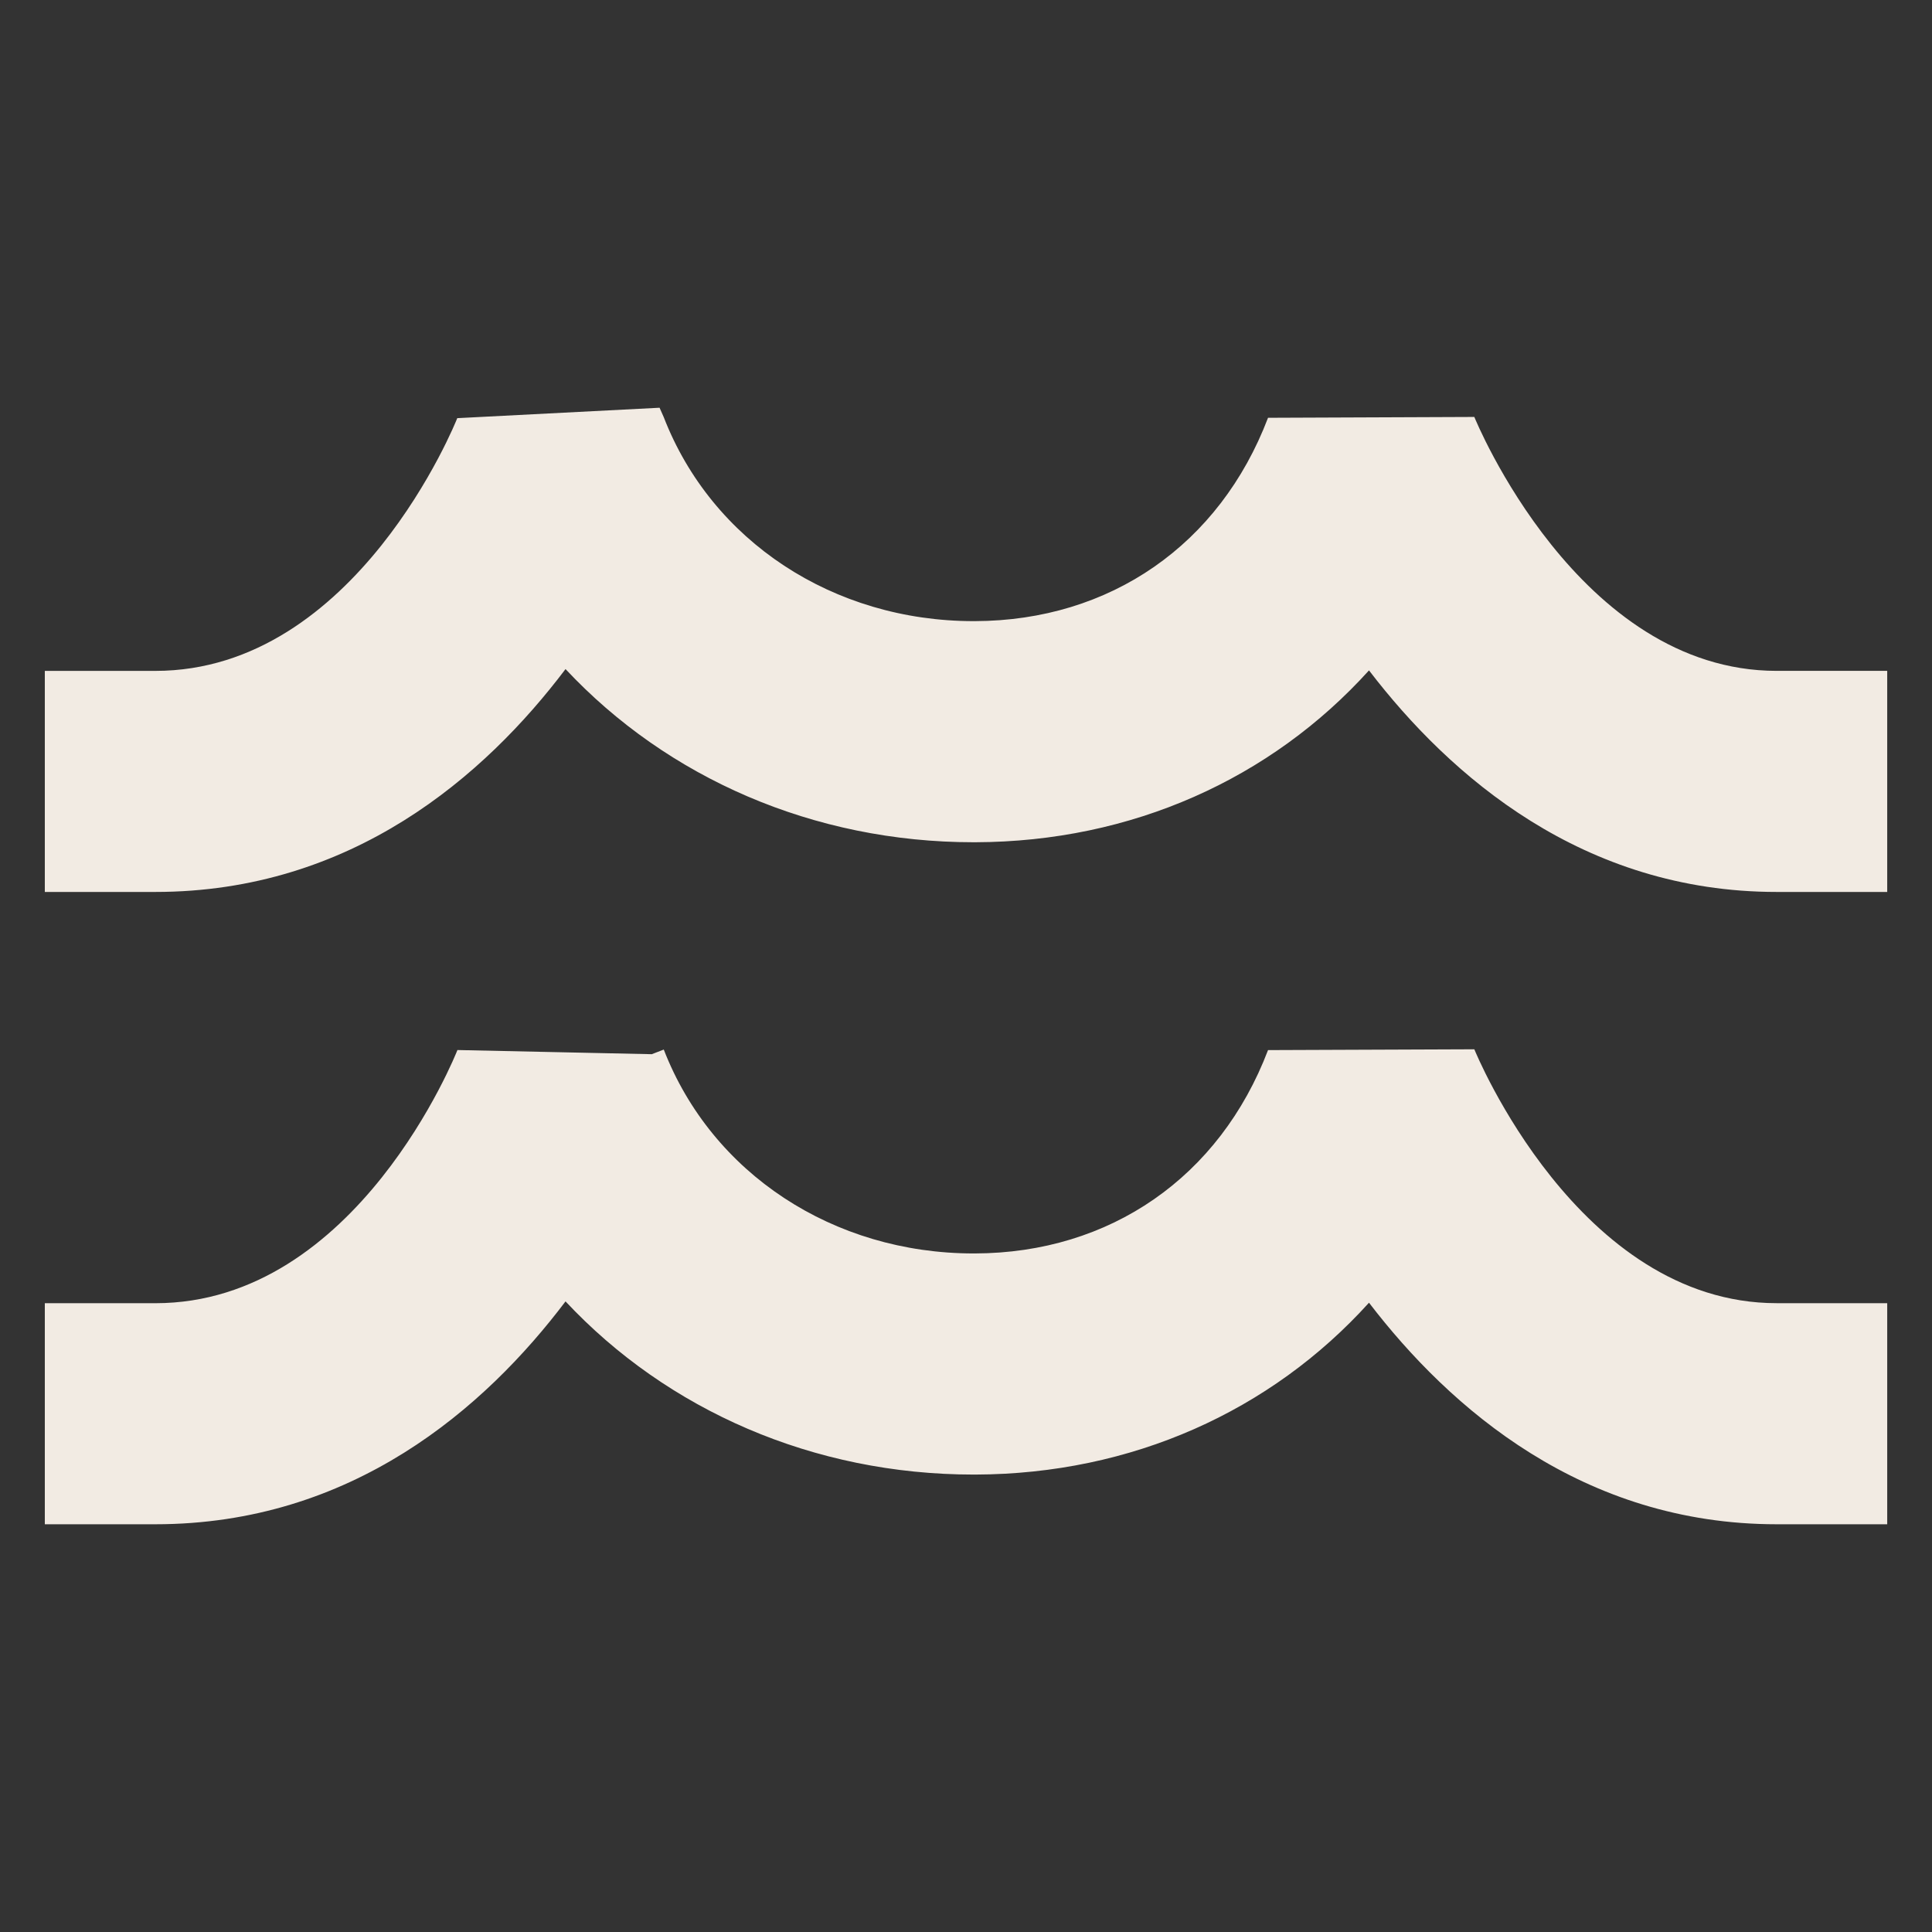
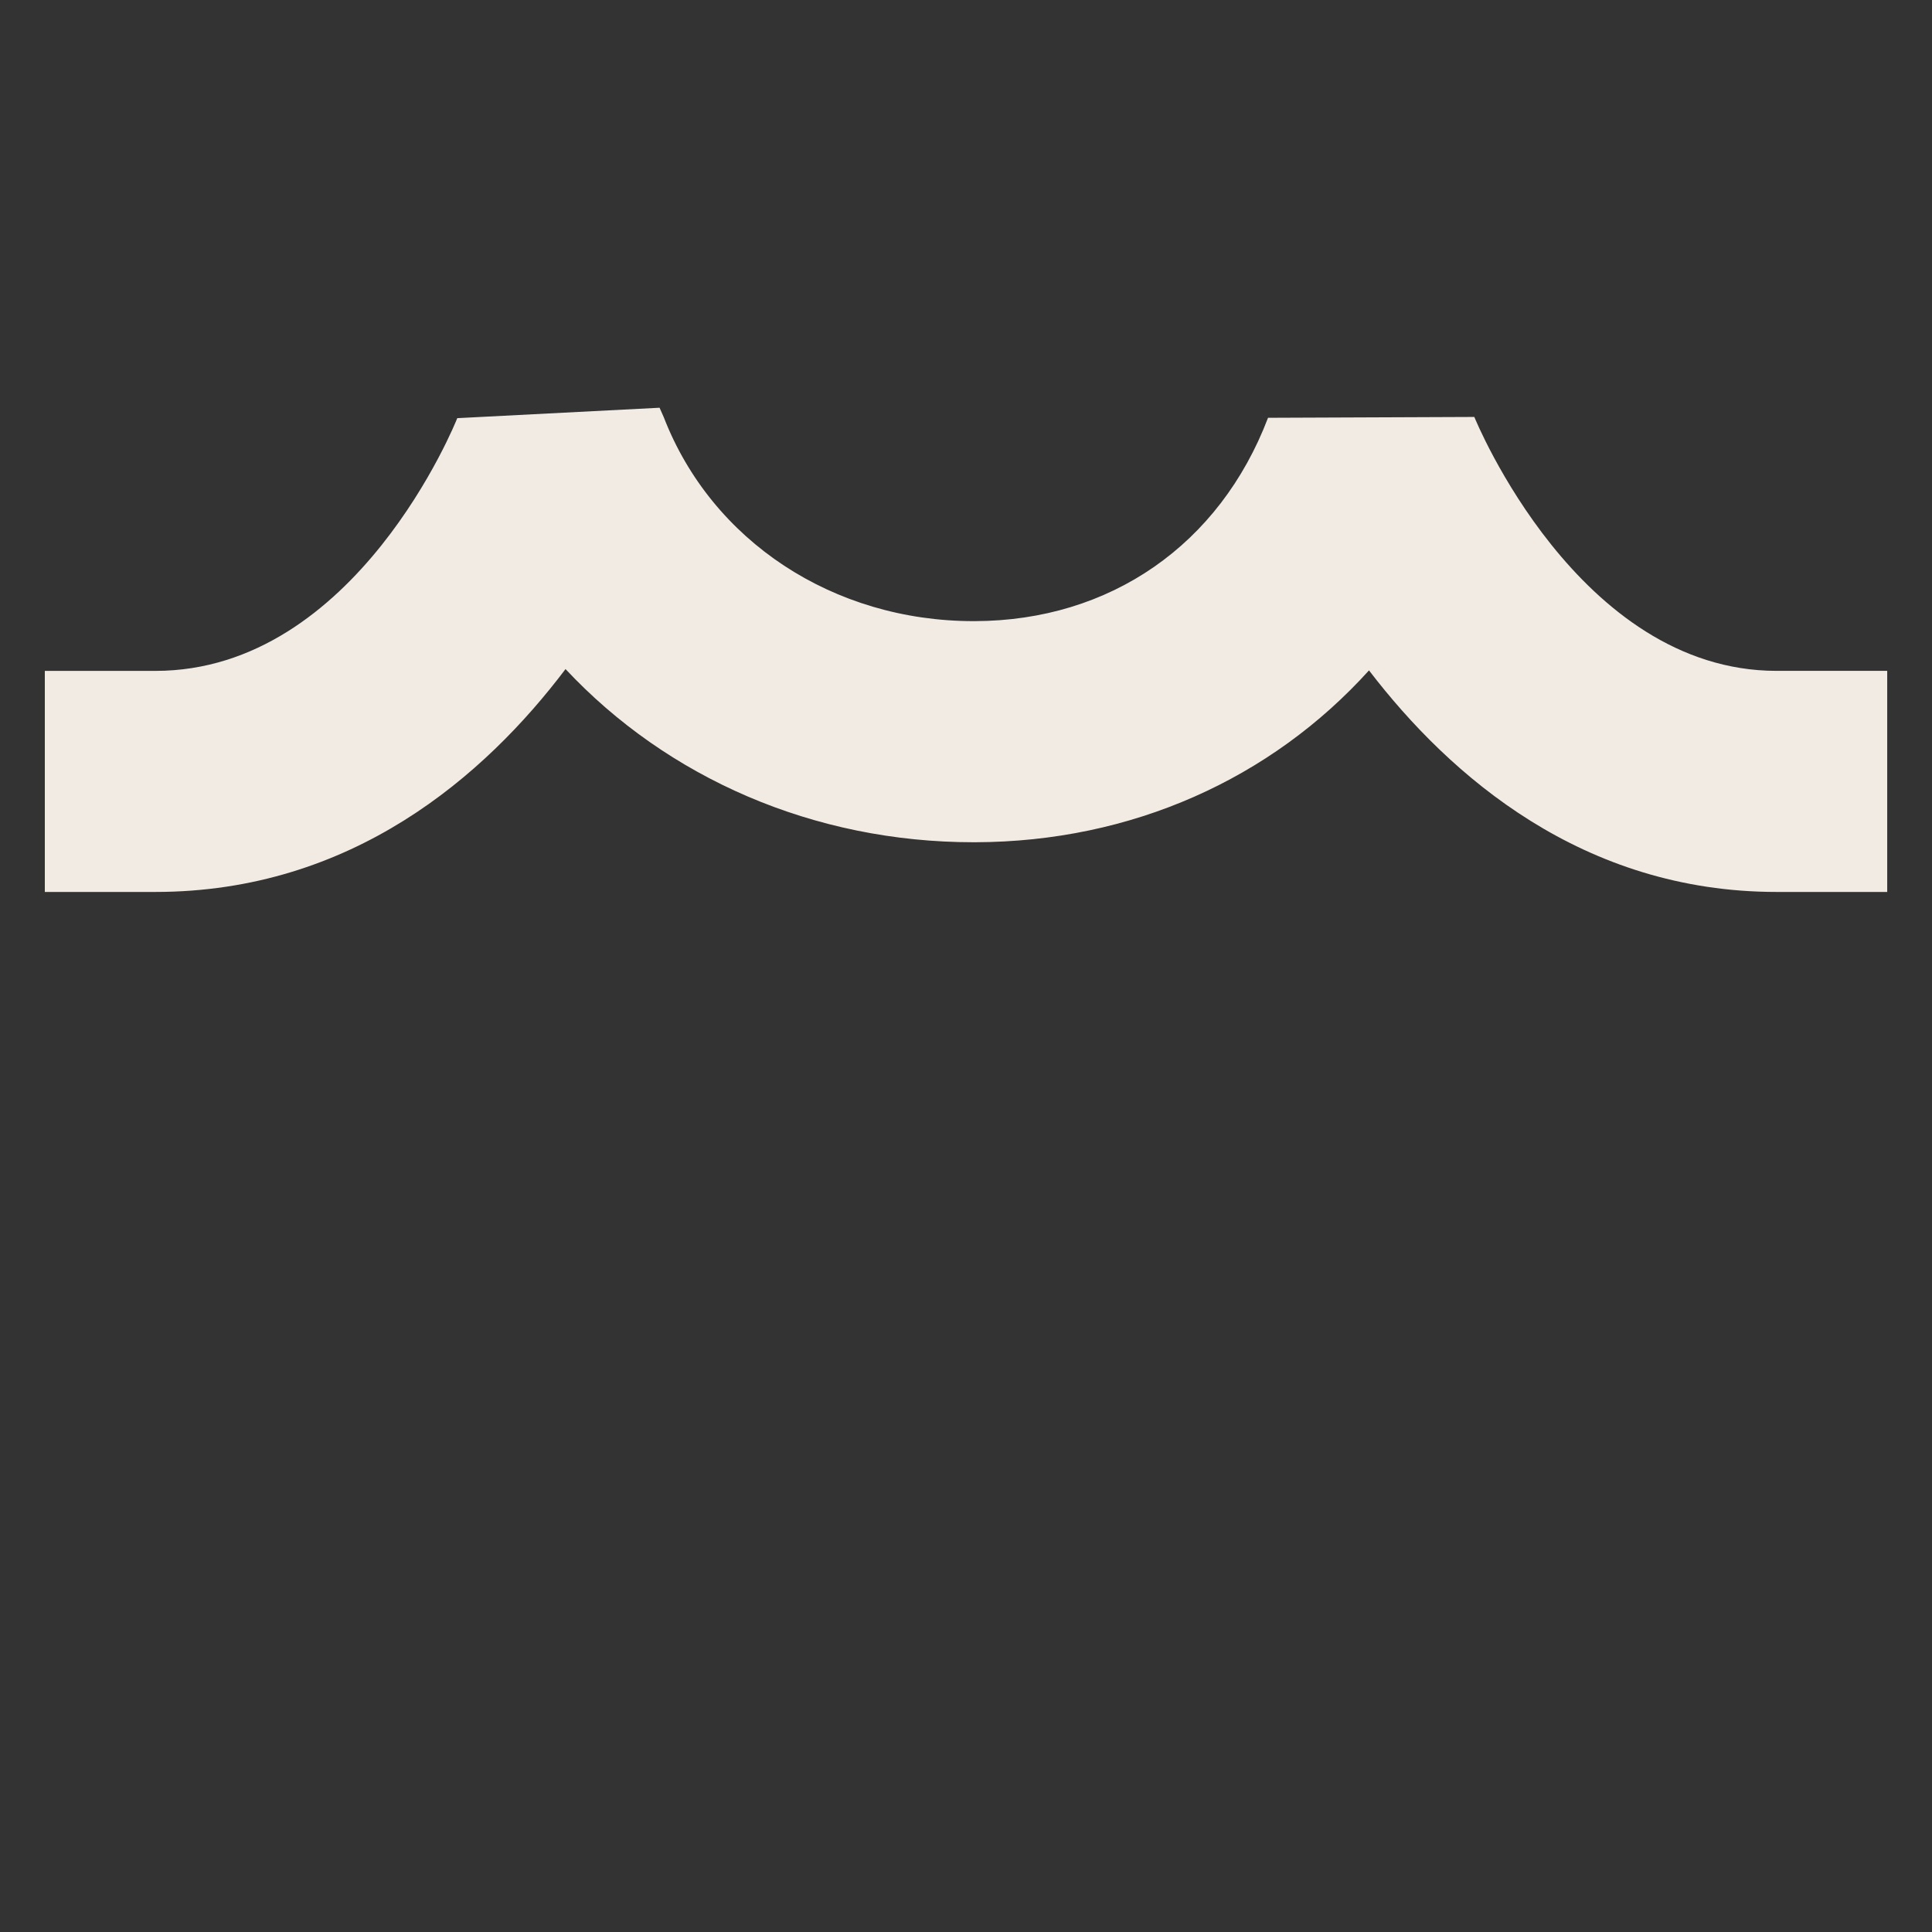
<svg xmlns="http://www.w3.org/2000/svg" id="Layer_1" viewBox="0 0 575 575">
  <rect x="0" y="0" width="575" height="575" fill="#333333" stroke="none" />
  <defs>
    <style>.cls-1{fill:#f2ebe3;}</style>
  </defs>
  <path class="cls-1" d="m561.66,265.46h-32.9c-57.58,0-97.14-34.36-121.32-65.94-29.19,32.3-70.65,51.01-117.15,51.15h-.52c-47.69,0-91.15-19.16-121.46-51.54-23.97,31.72-63.54,66.33-122.09,66.33H13.34v-65.79h32.89c59.82,0,89.58-74.47,89.86-75.22l60.21-3.1,1.25,2.82c14.3,36.9,50.48,60.69,92.23,60.69h.32c40.27-.11,72.9-22.73,87.29-60.52l61.4-.25c.25.64,30.86,75.57,89.98,75.57h32.9v65.79Z" />
-   <path class="cls-1" d="m561.66,453.65h-32.9c-57.58,0-97.14-34.36-121.32-65.94-29.19,32.3-70.65,51.01-117.15,51.15h-.52c-47.69,0-91.15-19.15-121.46-51.54-23.97,31.73-63.54,66.33-122.09,66.33H13.34v-65.79h32.89c60.08,0,89.62-74.59,89.91-75.35l57.84,1.24,3.57-1.38c14.3,36.9,50.48,60.68,92.23,60.68h.32c40.27-.1,72.9-22.74,87.29-60.52l61.4-.24c.25.63,30.86,75.56,89.98,75.56h32.9v65.79Z" />
</svg>